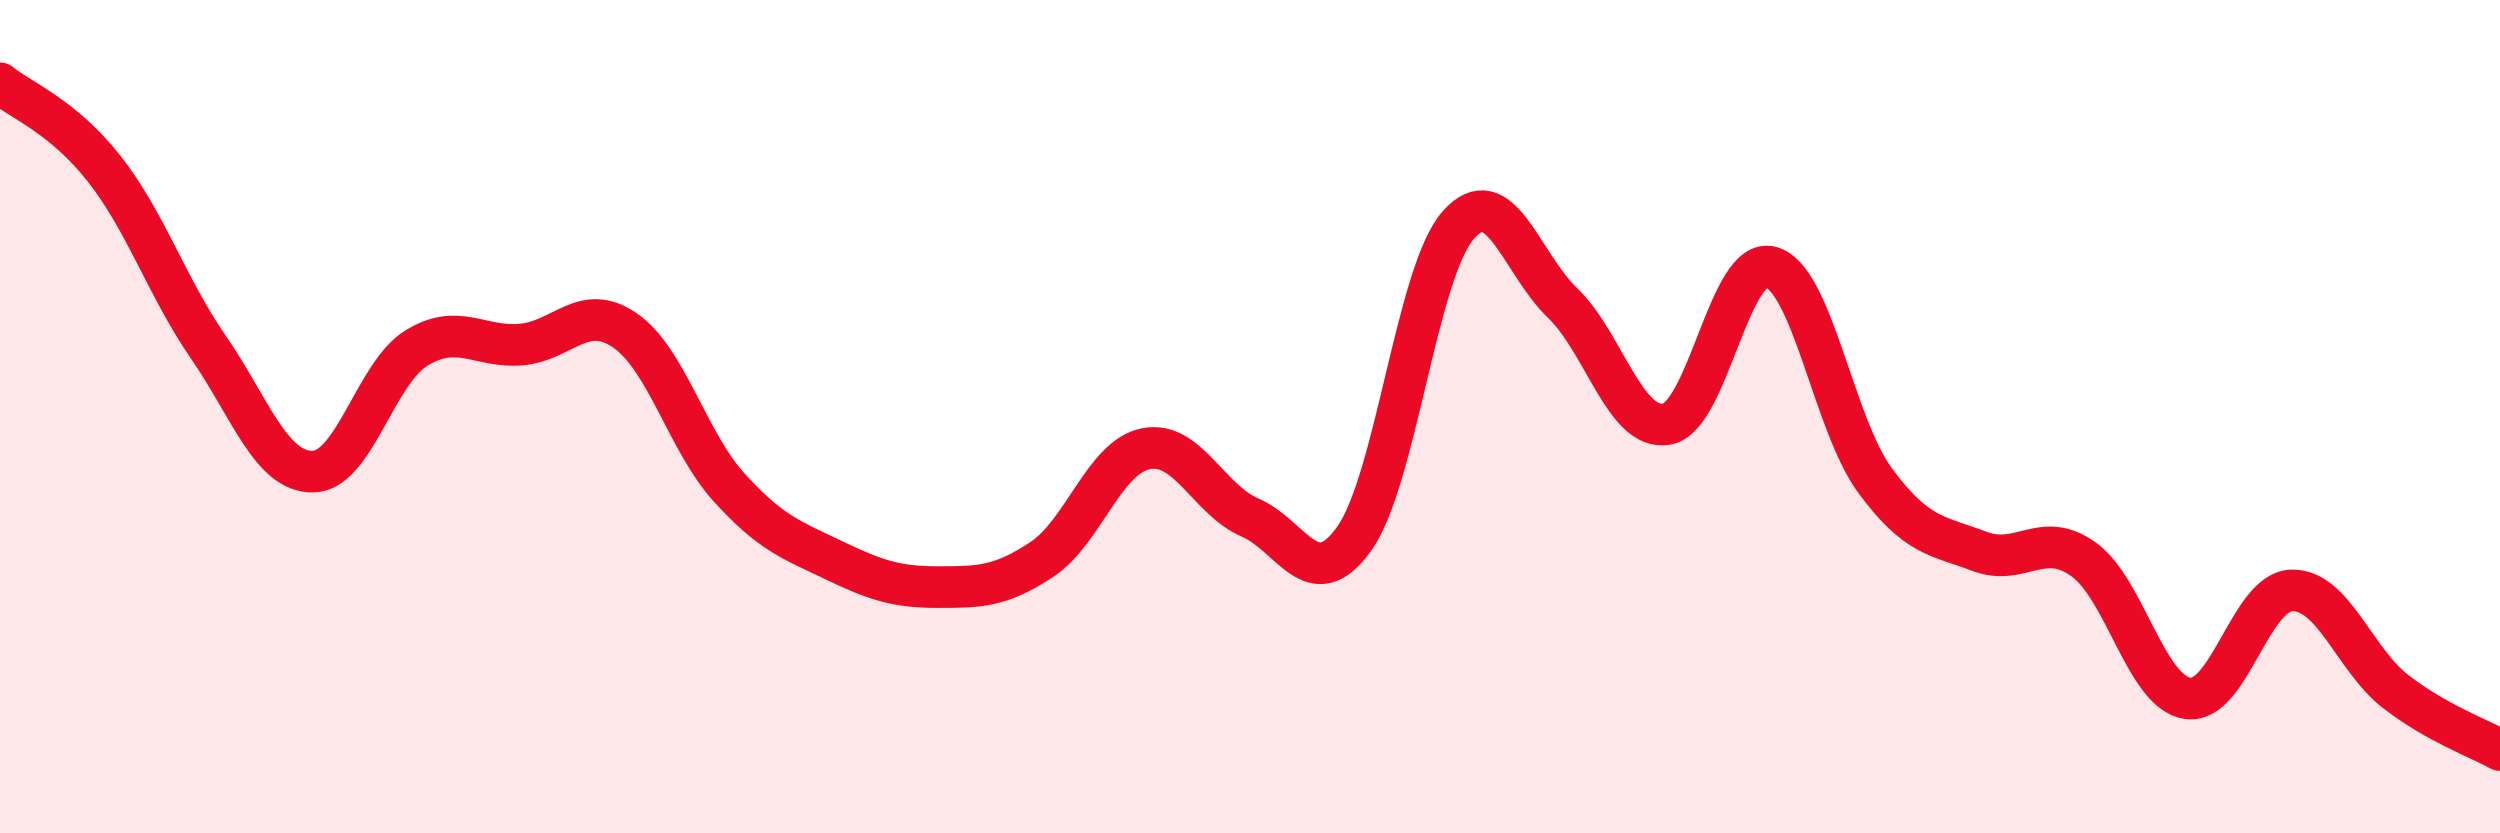
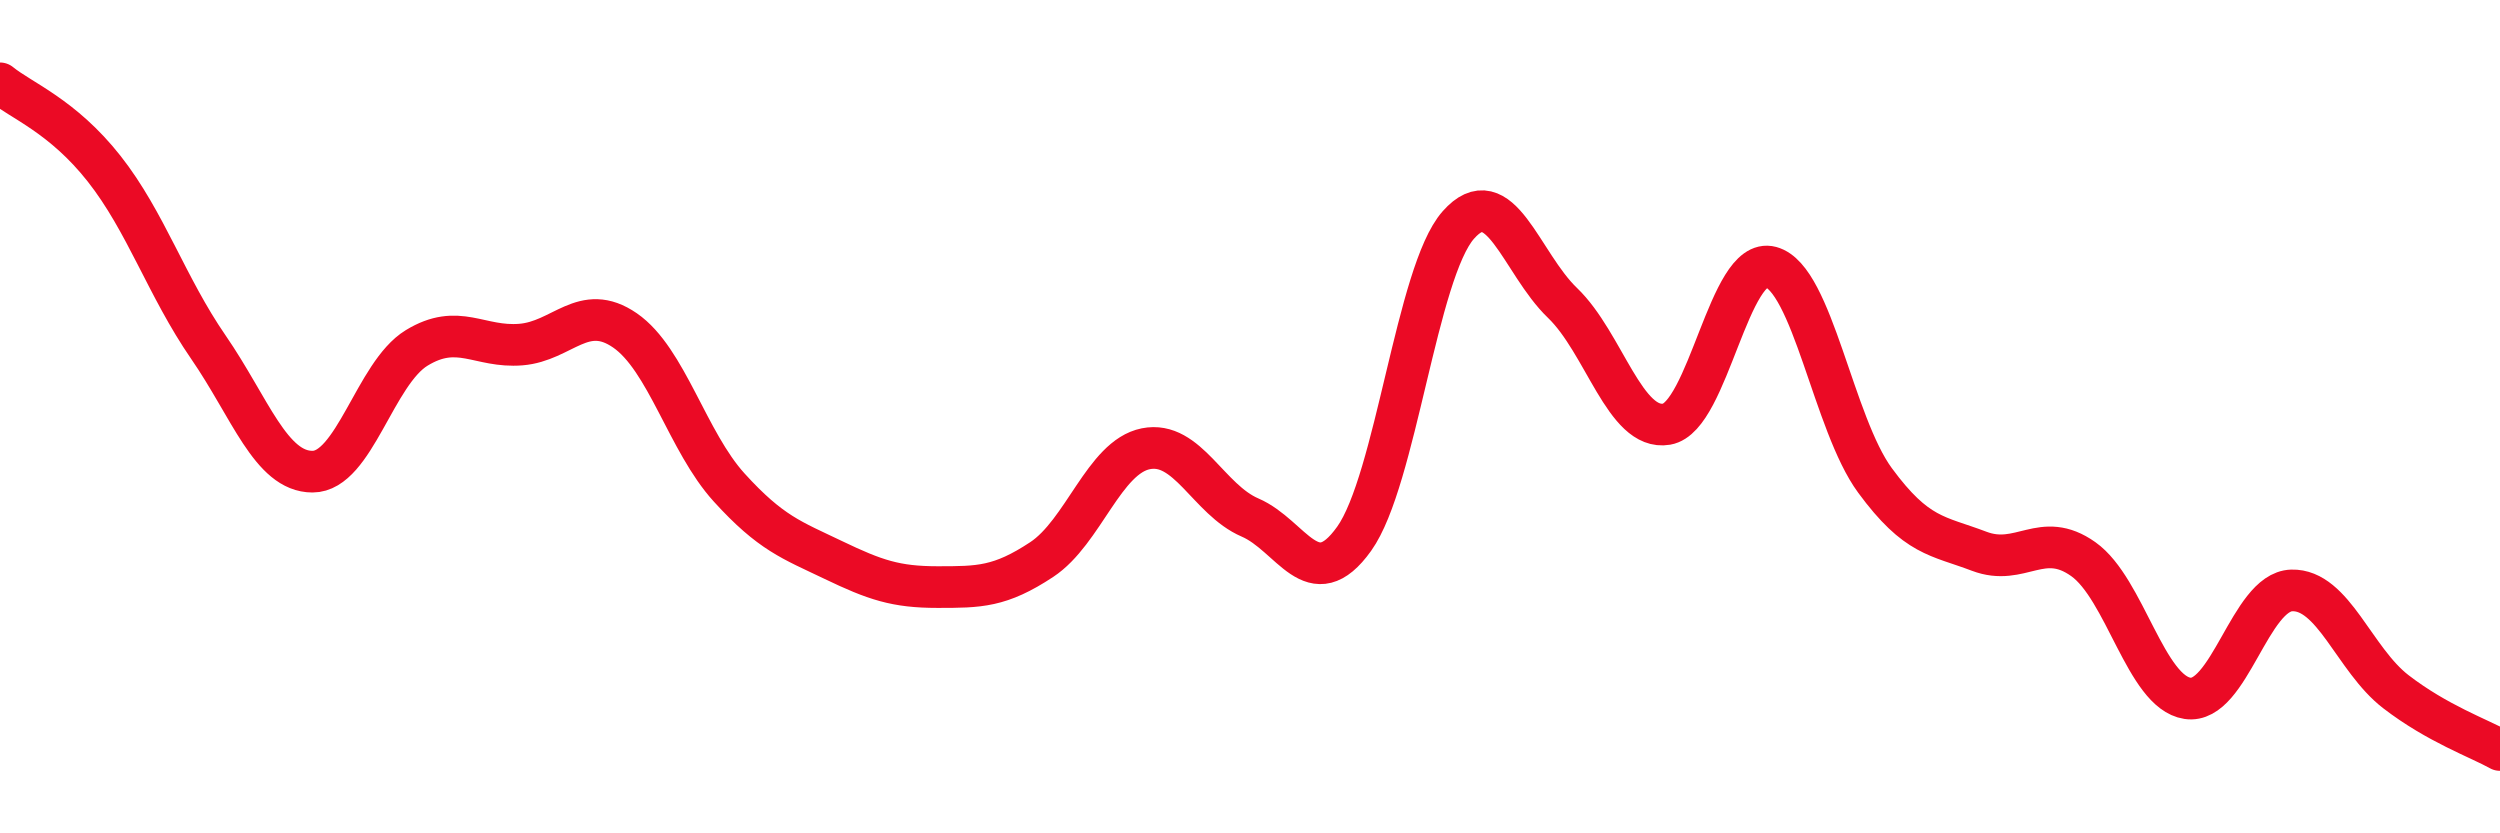
<svg xmlns="http://www.w3.org/2000/svg" width="60" height="20" viewBox="0 0 60 20">
-   <path d="M 0,2 C 0.5,2.41 1.5,2.78 2.5,4.05 C 3.5,5.32 4,6.88 5,8.33 C 6,9.78 6.5,11.32 7.5,11.32 C 8.5,11.32 9,8.96 10,8.35 C 11,7.74 11.5,8.35 12.5,8.27 C 13.5,8.19 14,7.24 15,7.93 C 16,8.62 16.5,10.6 17.5,11.7 C 18.5,12.8 19,12.96 20,13.44 C 21,13.92 21.5,14.09 22.5,14.09 C 23.5,14.09 24,14.09 25,13.43 C 26,12.77 26.5,10.97 27.5,10.77 C 28.5,10.57 29,11.99 30,12.42 C 31,12.85 31.5,14.33 32.5,12.93 C 33.5,11.53 34,6.53 35,5.4 C 36,4.27 36.5,6.31 37.5,7.27 C 38.5,8.23 39,10.35 40,10.18 C 41,10.01 41.5,6.14 42.5,6.41 C 43.5,6.68 44,10.17 45,11.53 C 46,12.89 46.5,12.85 47.5,13.23 C 48.5,13.61 49,12.71 50,13.42 C 51,14.13 51.5,16.61 52.5,16.76 C 53.5,16.91 54,14.2 55,14.17 C 56,14.14 56.5,15.83 57.5,16.6 C 58.5,17.37 59.5,17.72 60,18L60 20L0 20Z" fill="#EB0A25" opacity="0.1" stroke-linecap="round" stroke-linejoin="round" />
  <path d="M 0,2 C 0.5,2.41 1.5,2.78 2.5,4.05 C 3.5,5.32 4,6.88 5,8.33 C 6,9.78 6.5,11.32 7.5,11.32 C 8.5,11.32 9,8.96 10,8.35 C 11,7.74 11.5,8.35 12.5,8.27 C 13.5,8.19 14,7.24 15,7.93 C 16,8.62 16.5,10.6 17.5,11.7 C 18.5,12.8 19,12.96 20,13.44 C 21,13.92 21.5,14.09 22.5,14.09 C 23.5,14.09 24,14.09 25,13.43 C 26,12.77 26.5,10.97 27.5,10.77 C 28.5,10.57 29,11.99 30,12.42 C 31,12.85 31.5,14.33 32.5,12.93 C 33.5,11.53 34,6.53 35,5.4 C 36,4.27 36.5,6.31 37.5,7.27 C 38.5,8.23 39,10.35 40,10.18 C 41,10.01 41.5,6.14 42.5,6.41 C 43.5,6.68 44,10.17 45,11.53 C 46,12.89 46.5,12.85 47.5,13.23 C 48.5,13.61 49,12.71 50,13.42 C 51,14.13 51.5,16.61 52.5,16.76 C 53.5,16.91 54,14.2 55,14.17 C 56,14.14 56.5,15.83 57.5,16.6 C 58.5,17.37 59.5,17.72 60,18" stroke="#EB0A25" stroke-width="1" fill="none" stroke-linecap="round" stroke-linejoin="round" />
</svg>